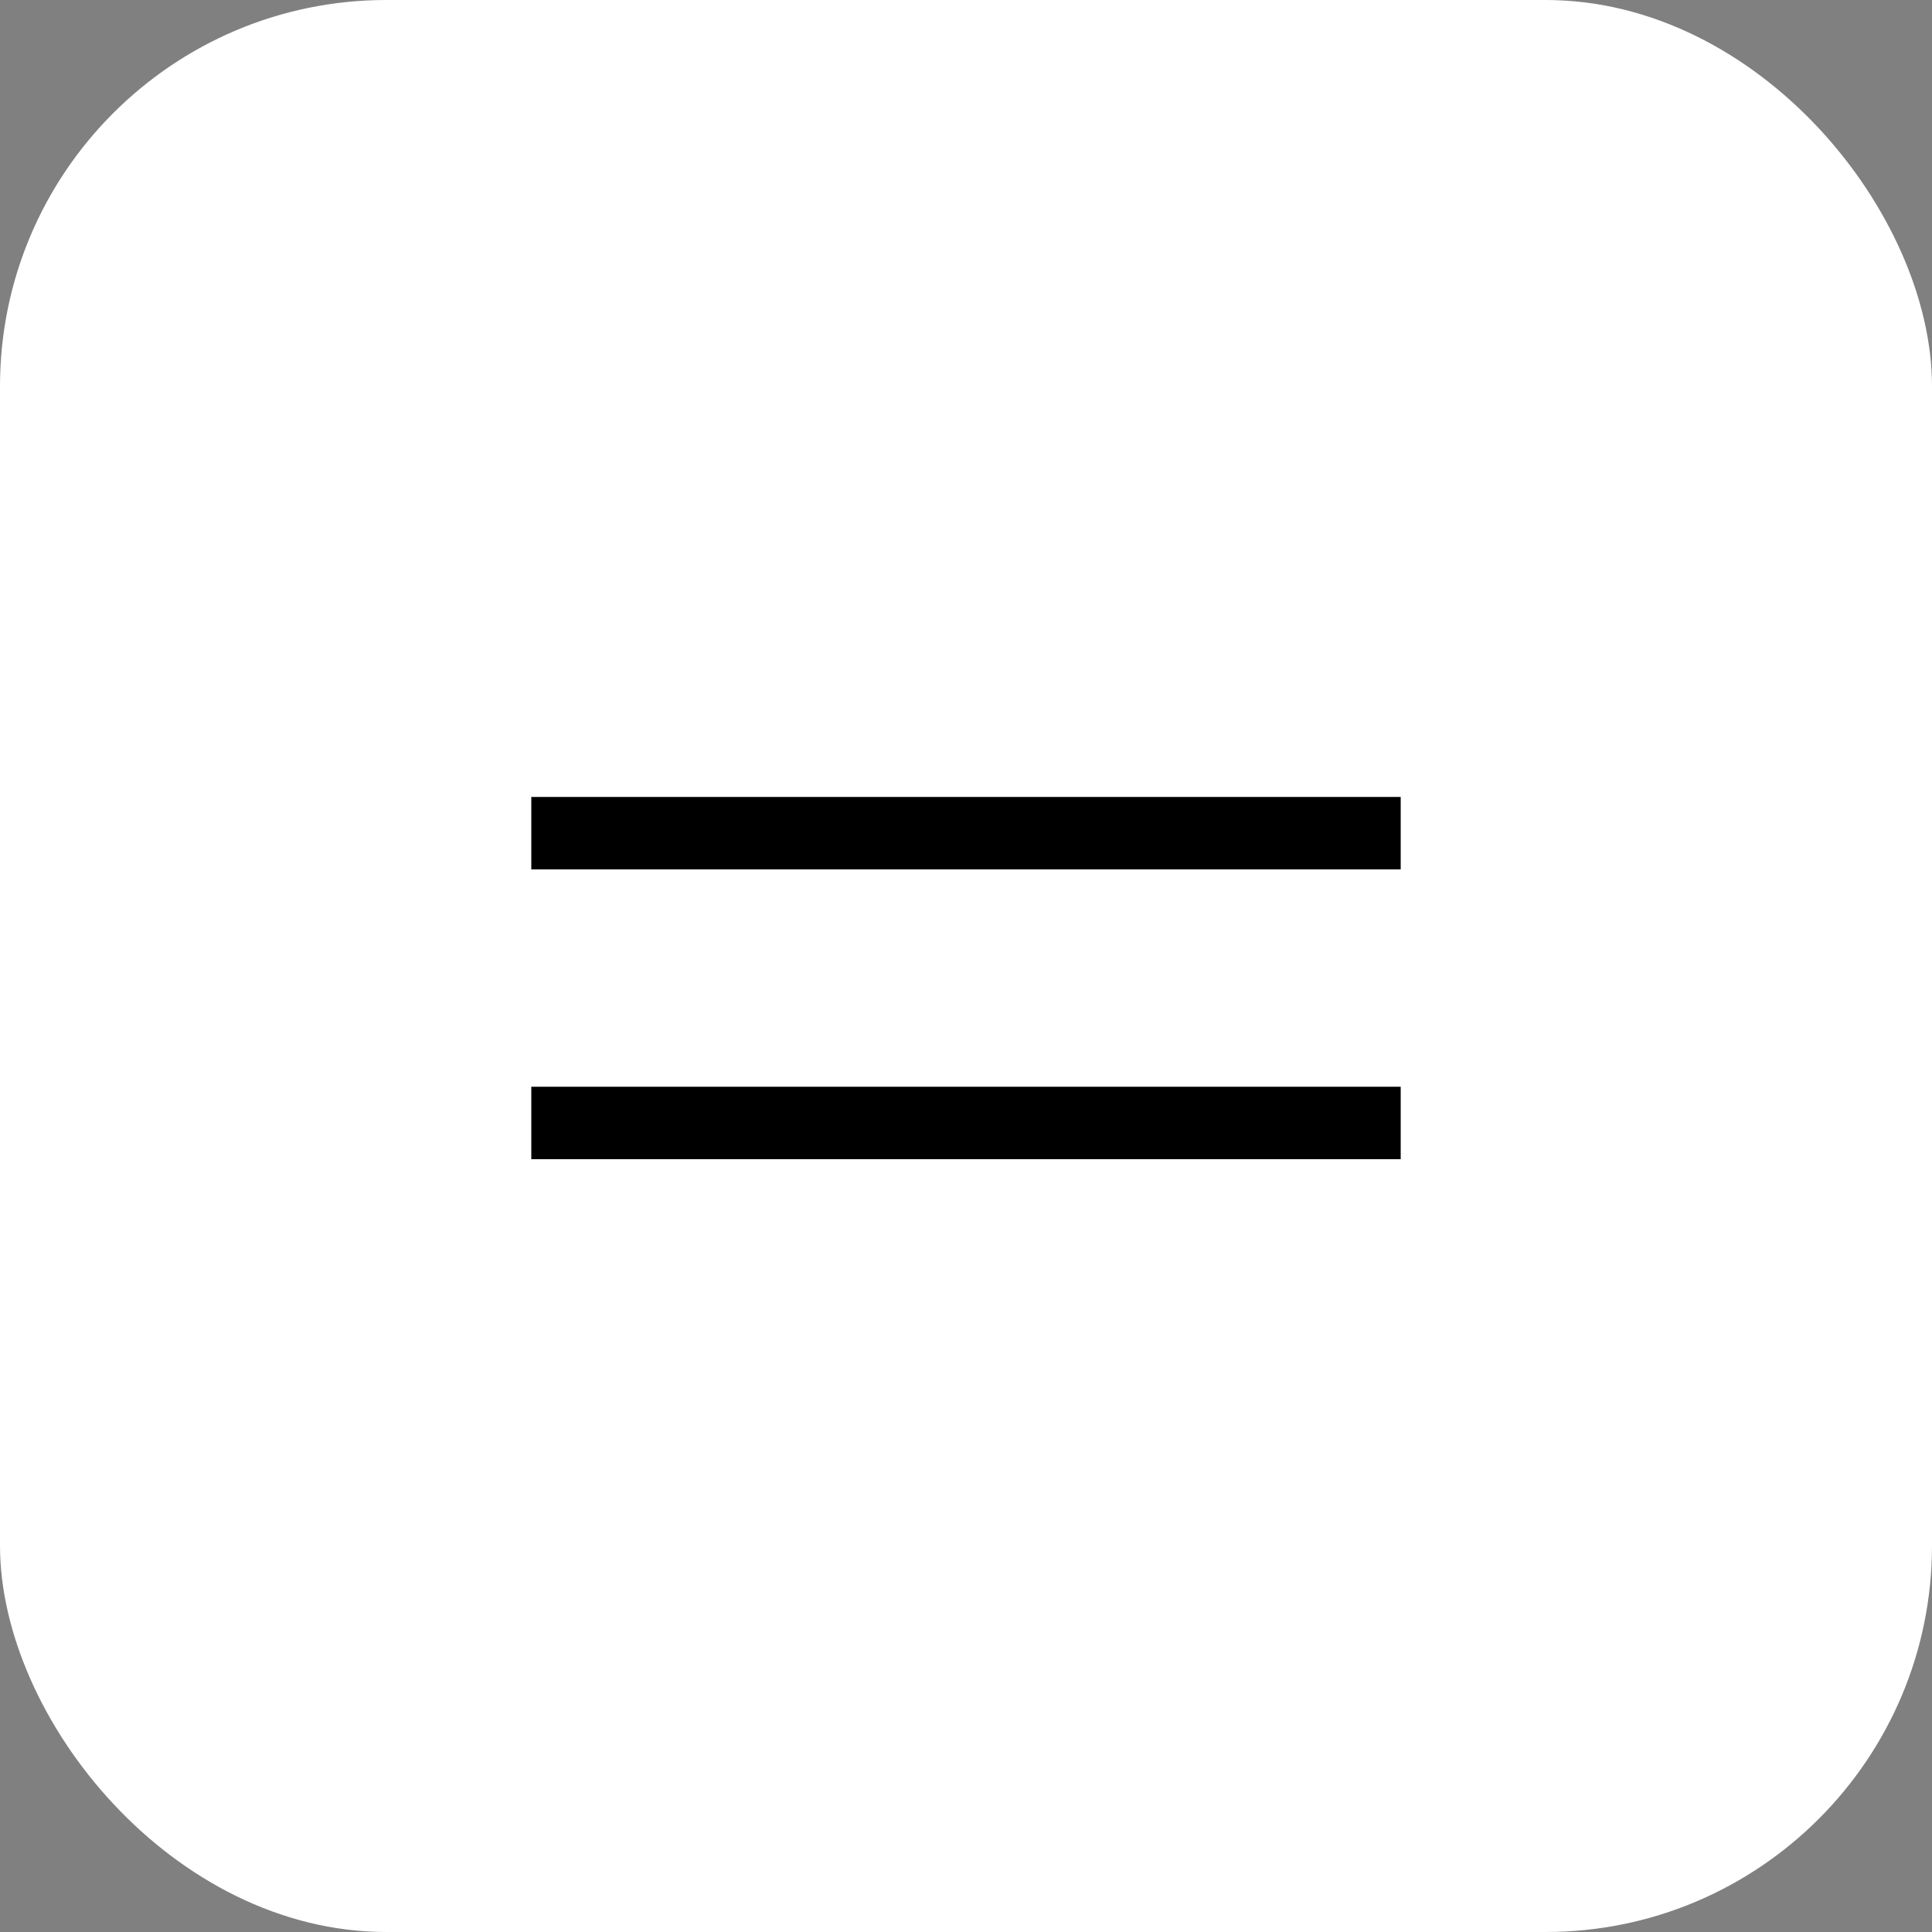
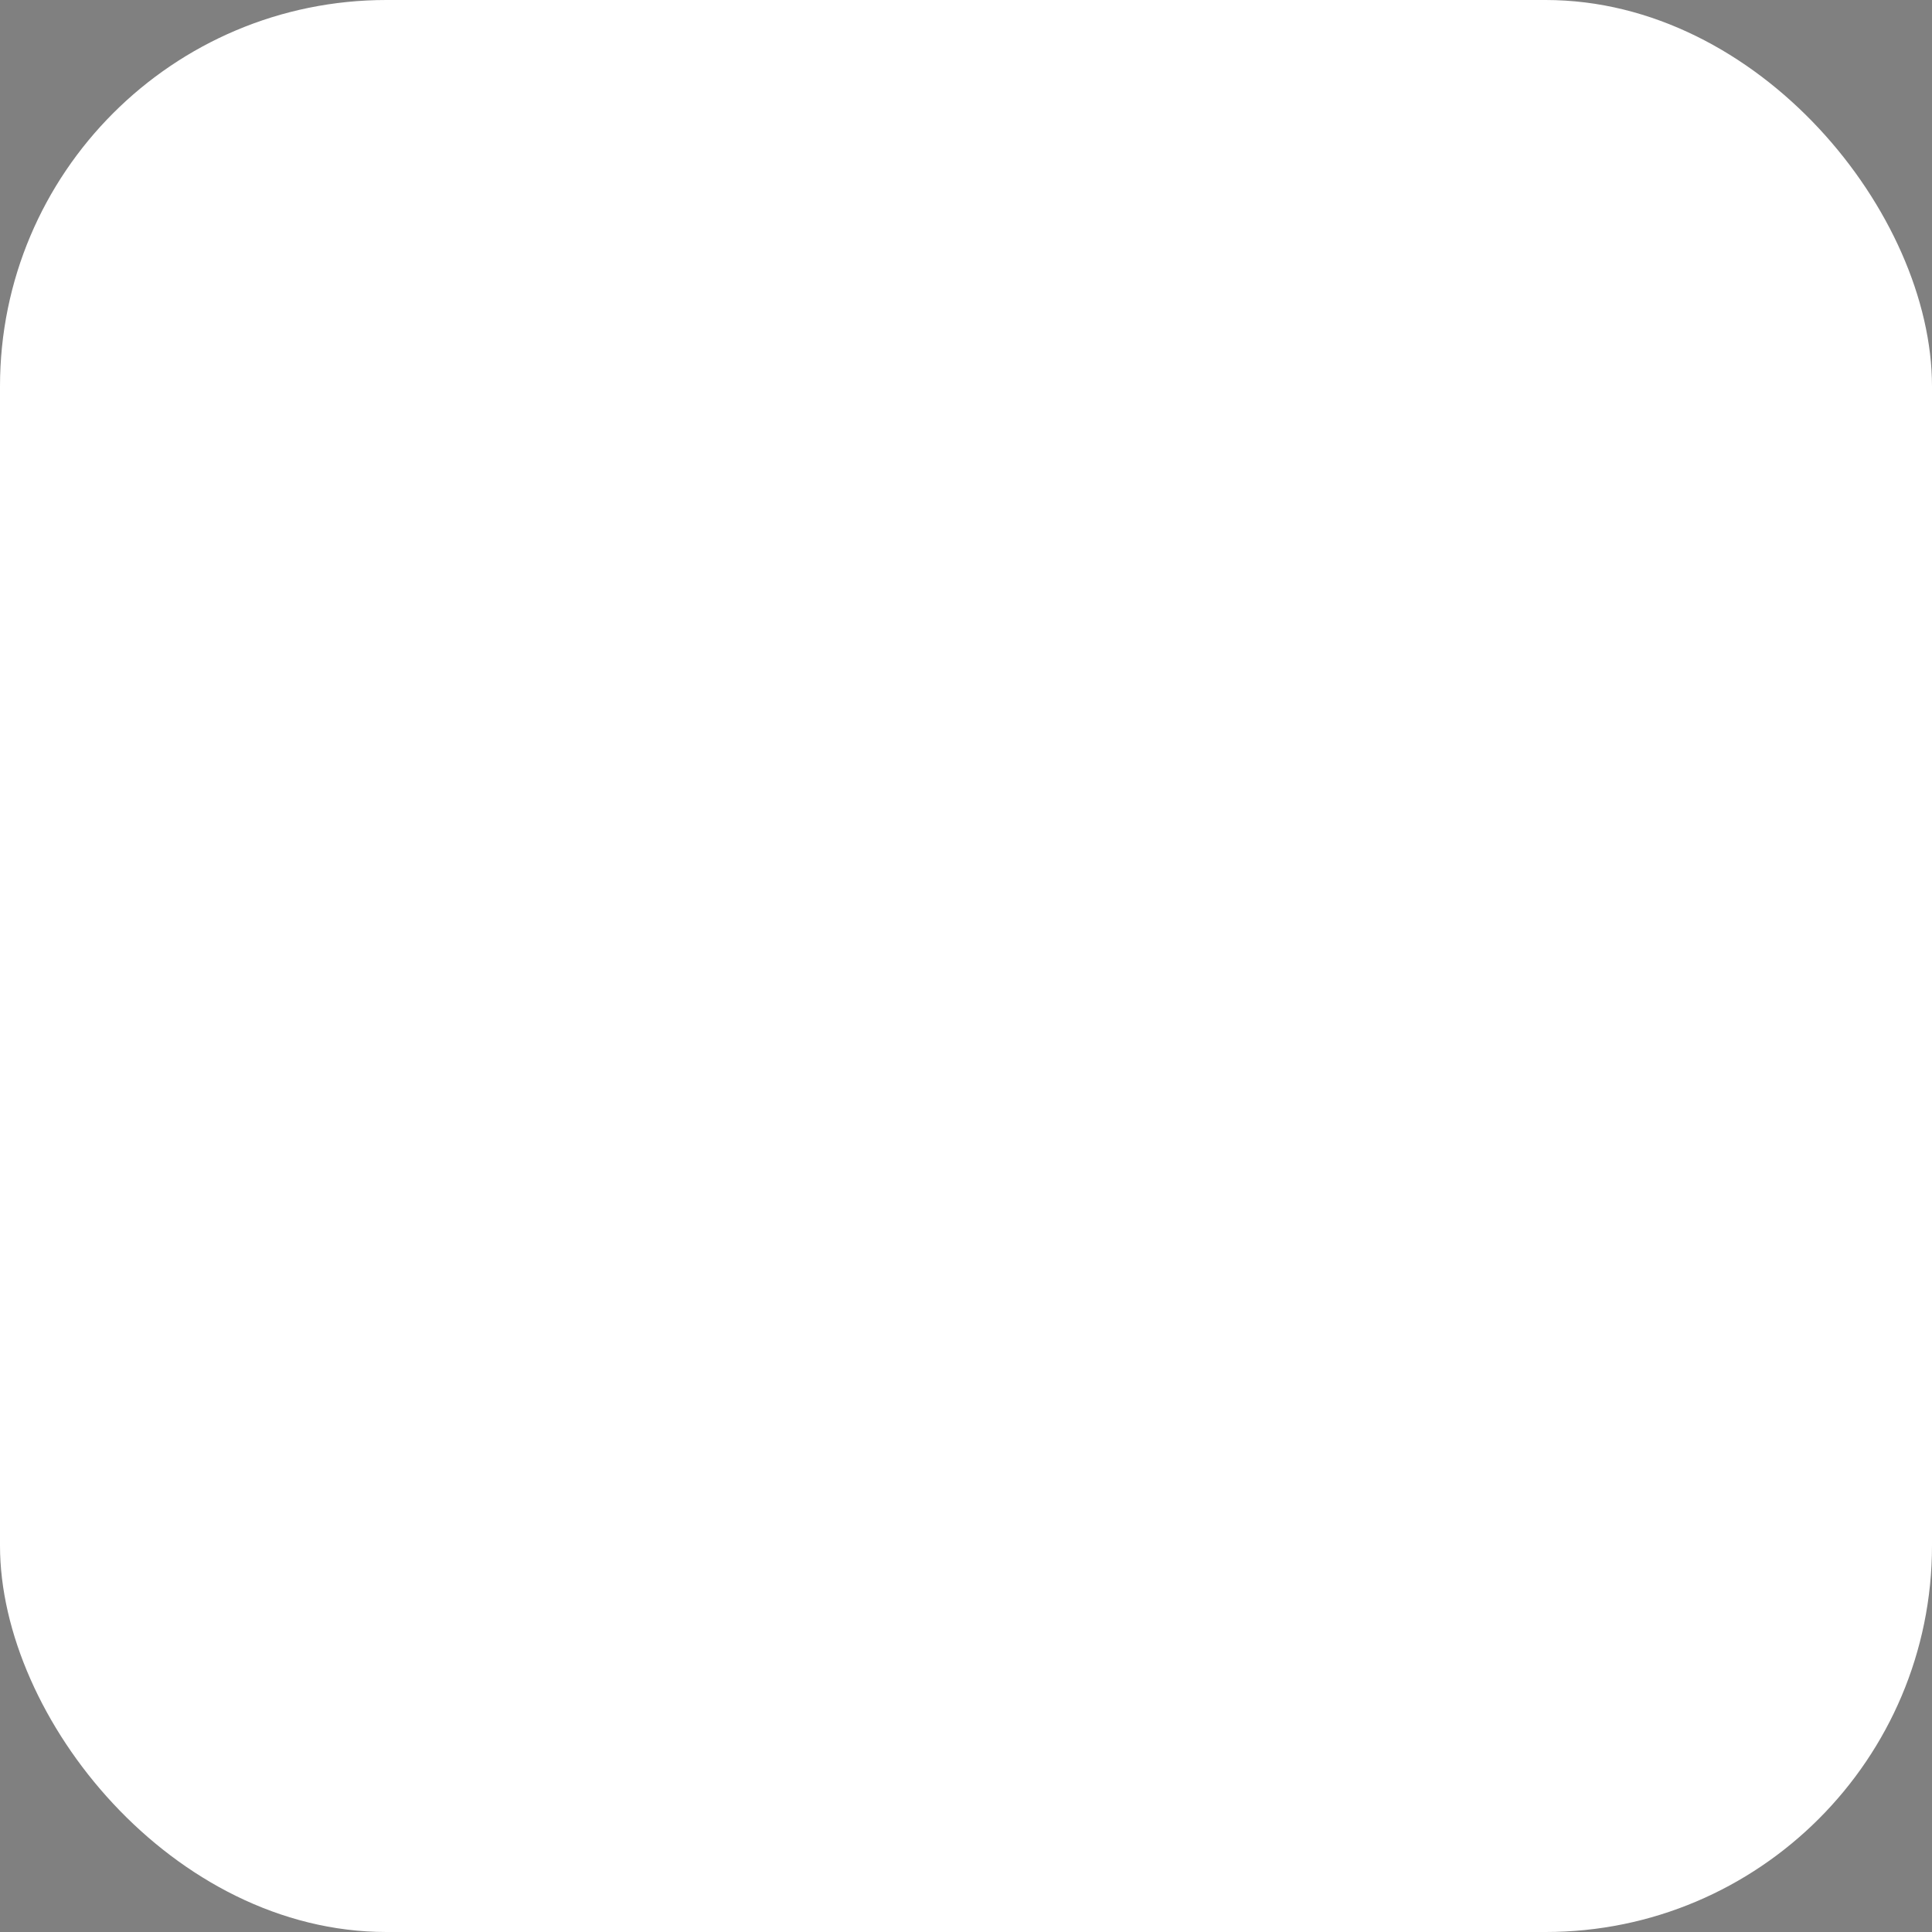
<svg xmlns="http://www.w3.org/2000/svg" width="40" height="40" viewBox="0 0 40 40" fill="none">
  <rect x="0" y="0" width="40" height="40" fill="#808080" stroke="none" />
  <rect width="40" height="40" rx="8" fill="#fff" />
-   <path stroke="#000" stroke-width="1.5" d="M11 17.25h18M11 23.25h18" />
</svg>